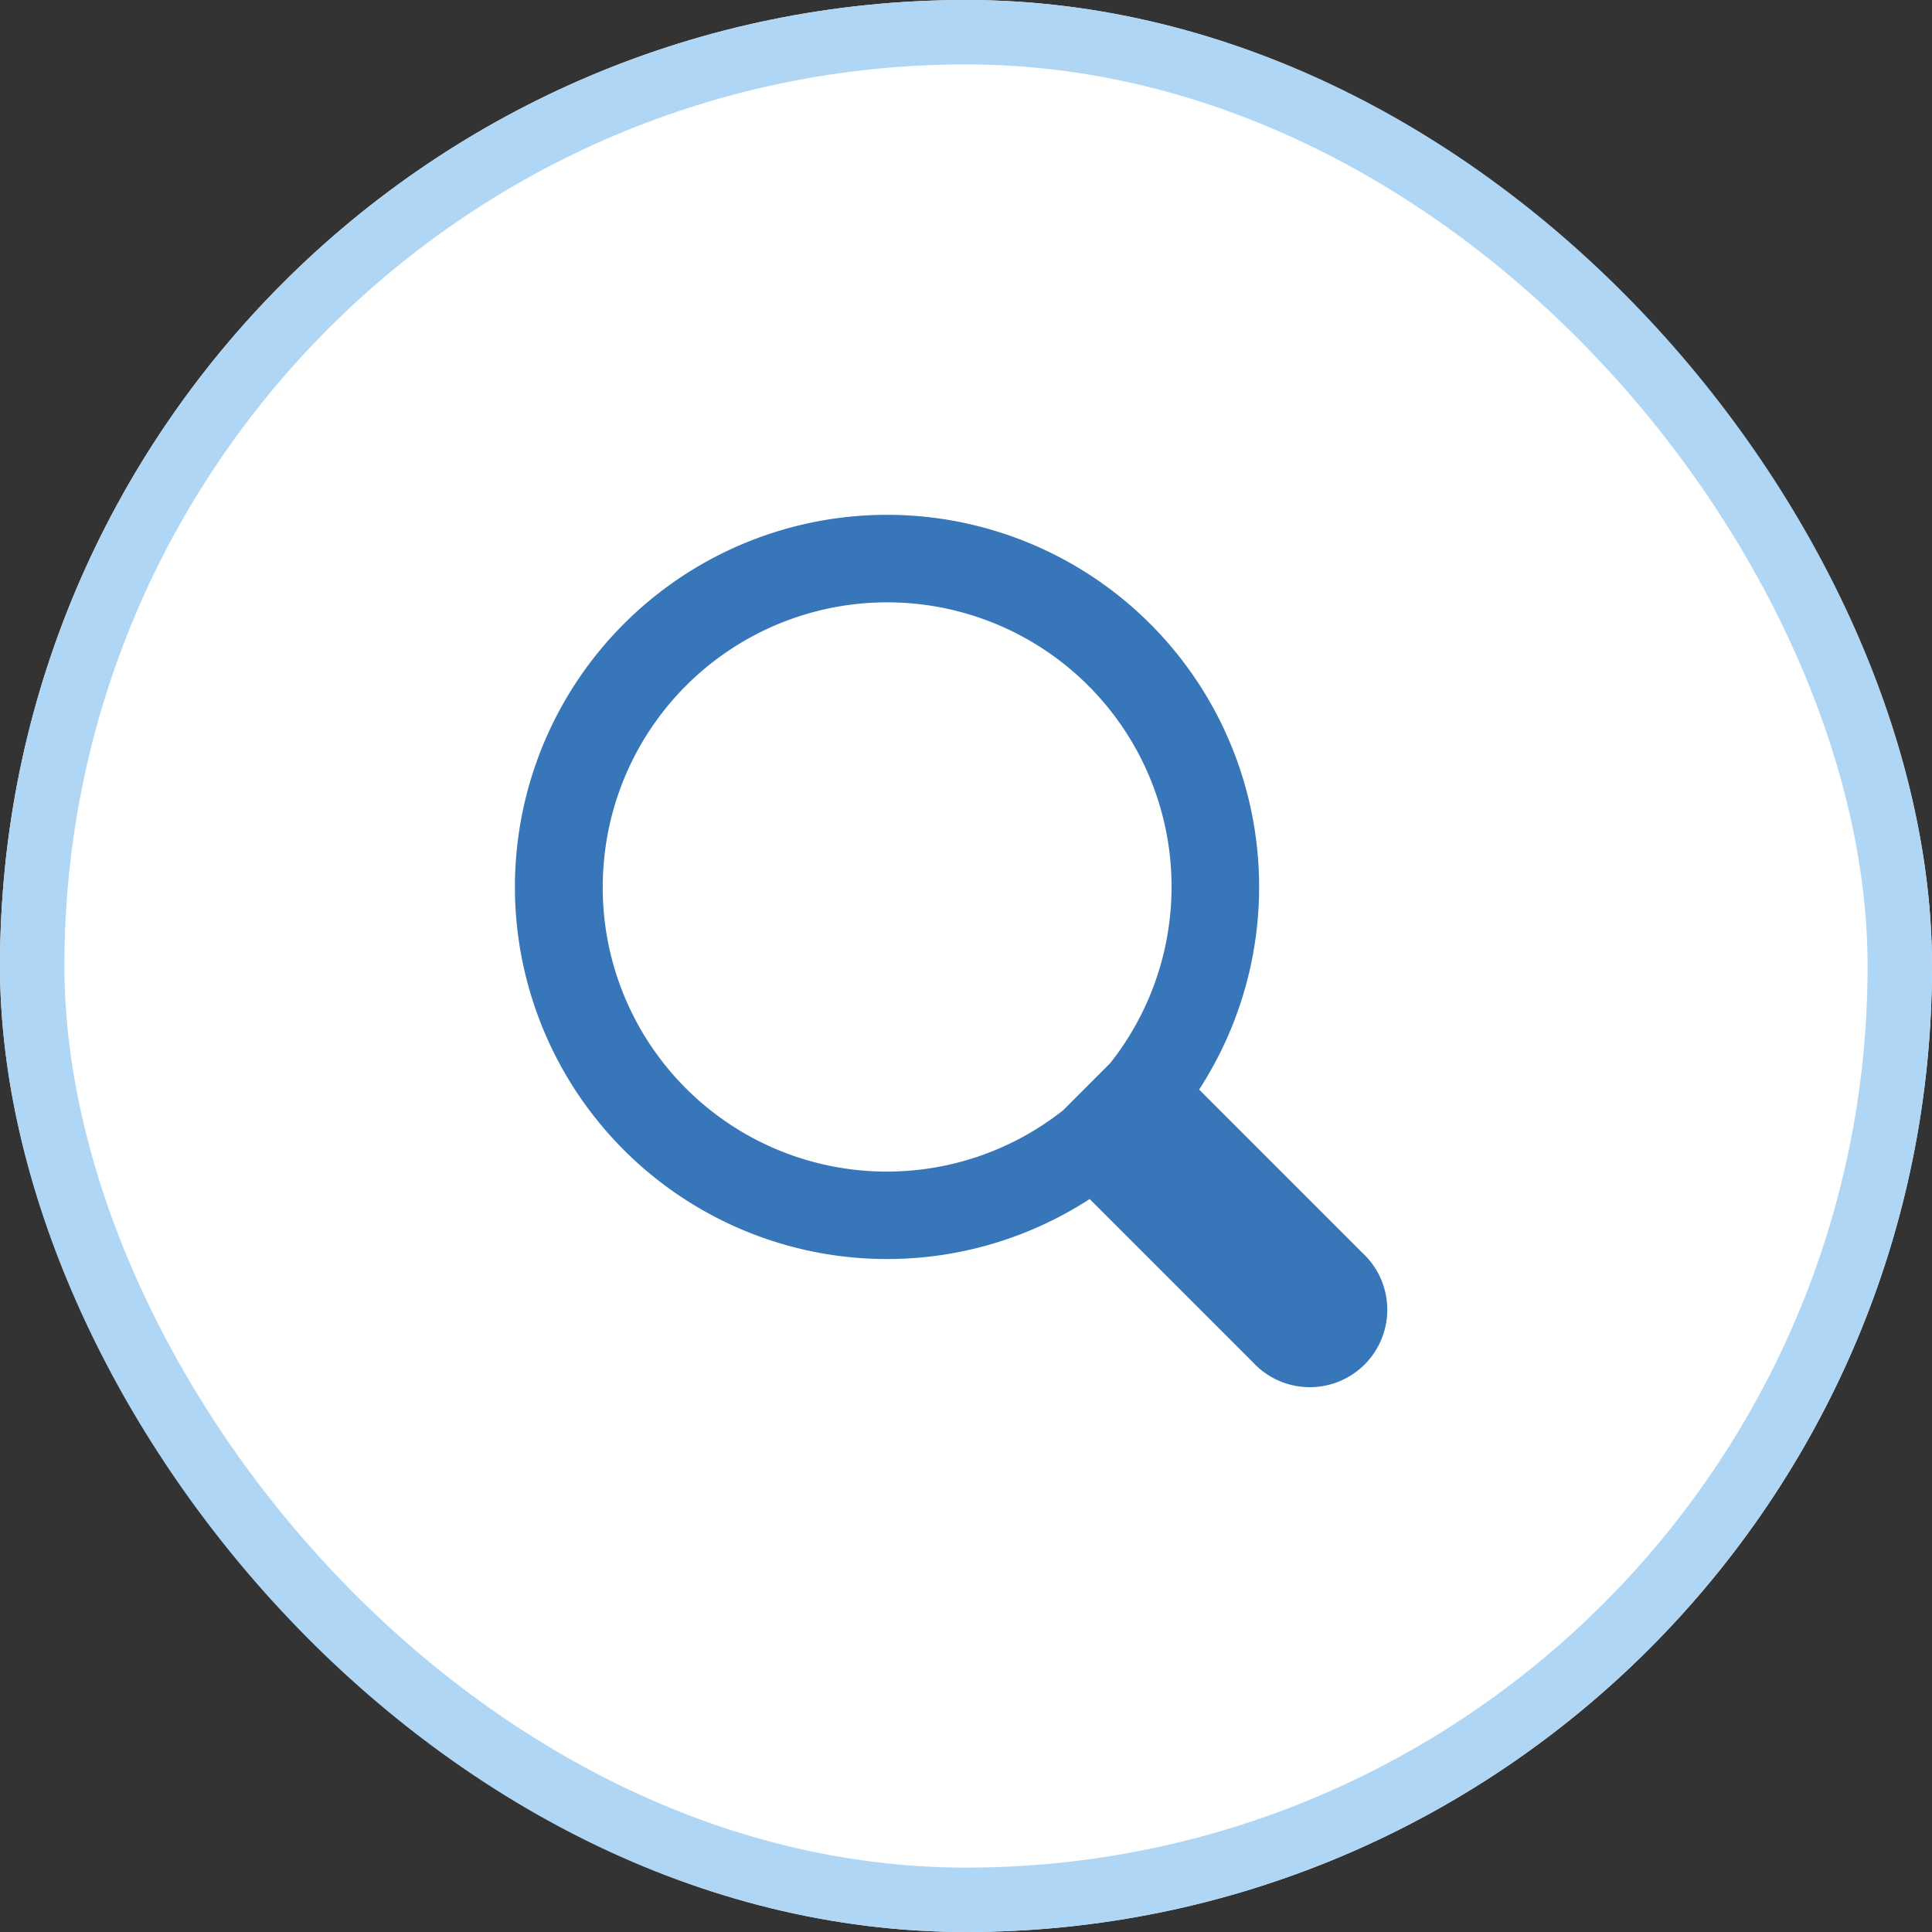
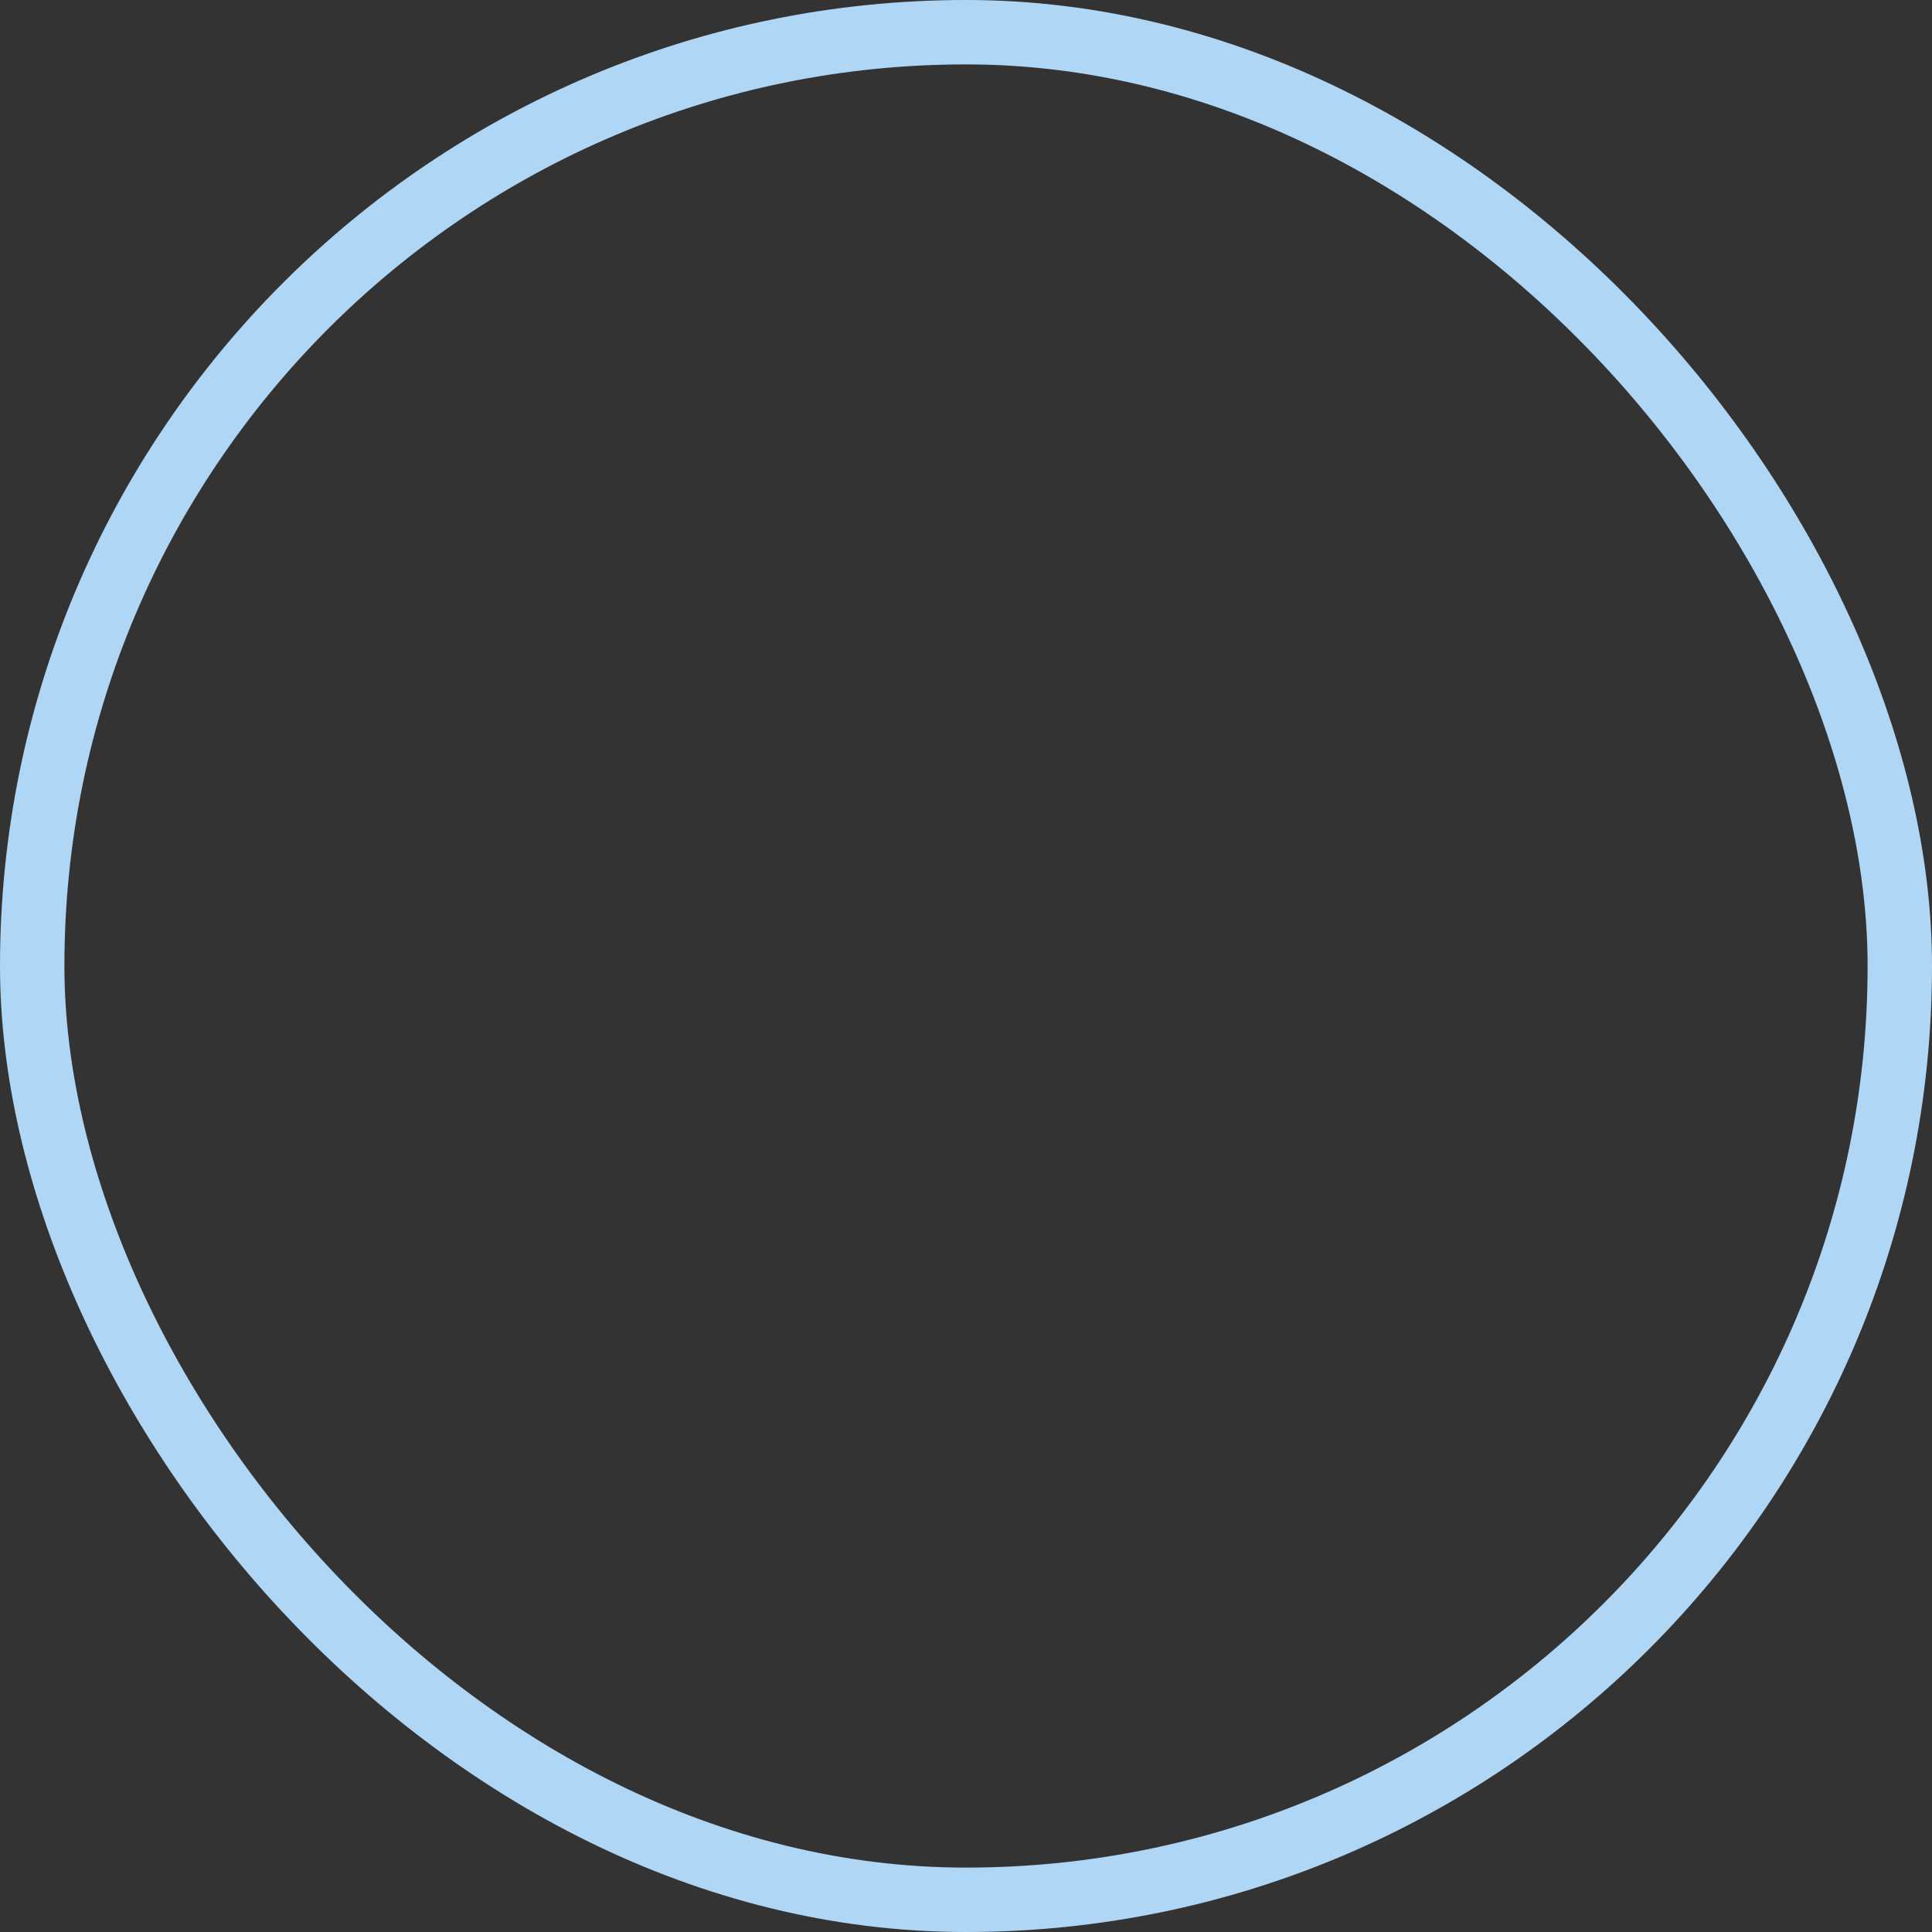
<svg xmlns="http://www.w3.org/2000/svg" id="Search" width="60" height="60" viewBox="0 0 60 60">
  <rect x="0" y="0" width="60" height="60" fill="#333333" stroke="none" />
  <g id="Rectangle_700" data-name="Rectangle 700" fill="#fff" stroke="#b0d6f5" stroke-width="2">
-     <rect width="60" height="60" rx="30" stroke="none" />
    <rect x="1" y="1" width="58" height="58" rx="29" fill="none" />
  </g>
  <g id="Element" transform="translate(-245.08 -246.002)">
-     <path id="Path_117" data-name="Path 117" d="M286.311,282.909l-5.071-5.071a11.556,11.556,0,1,0-3.4,3.4l5.071,5.071a2.406,2.406,0,1,0,3.4-3.4ZM262.72,271.552a8.832,8.832,0,1,1,15.76,5.465l-1.462,1.463a8.823,8.823,0,0,1-14.3-6.928Z" transform="translate(1.08 2.001)" fill="#3777b9" />
-   </g>
+     </g>
</svg>